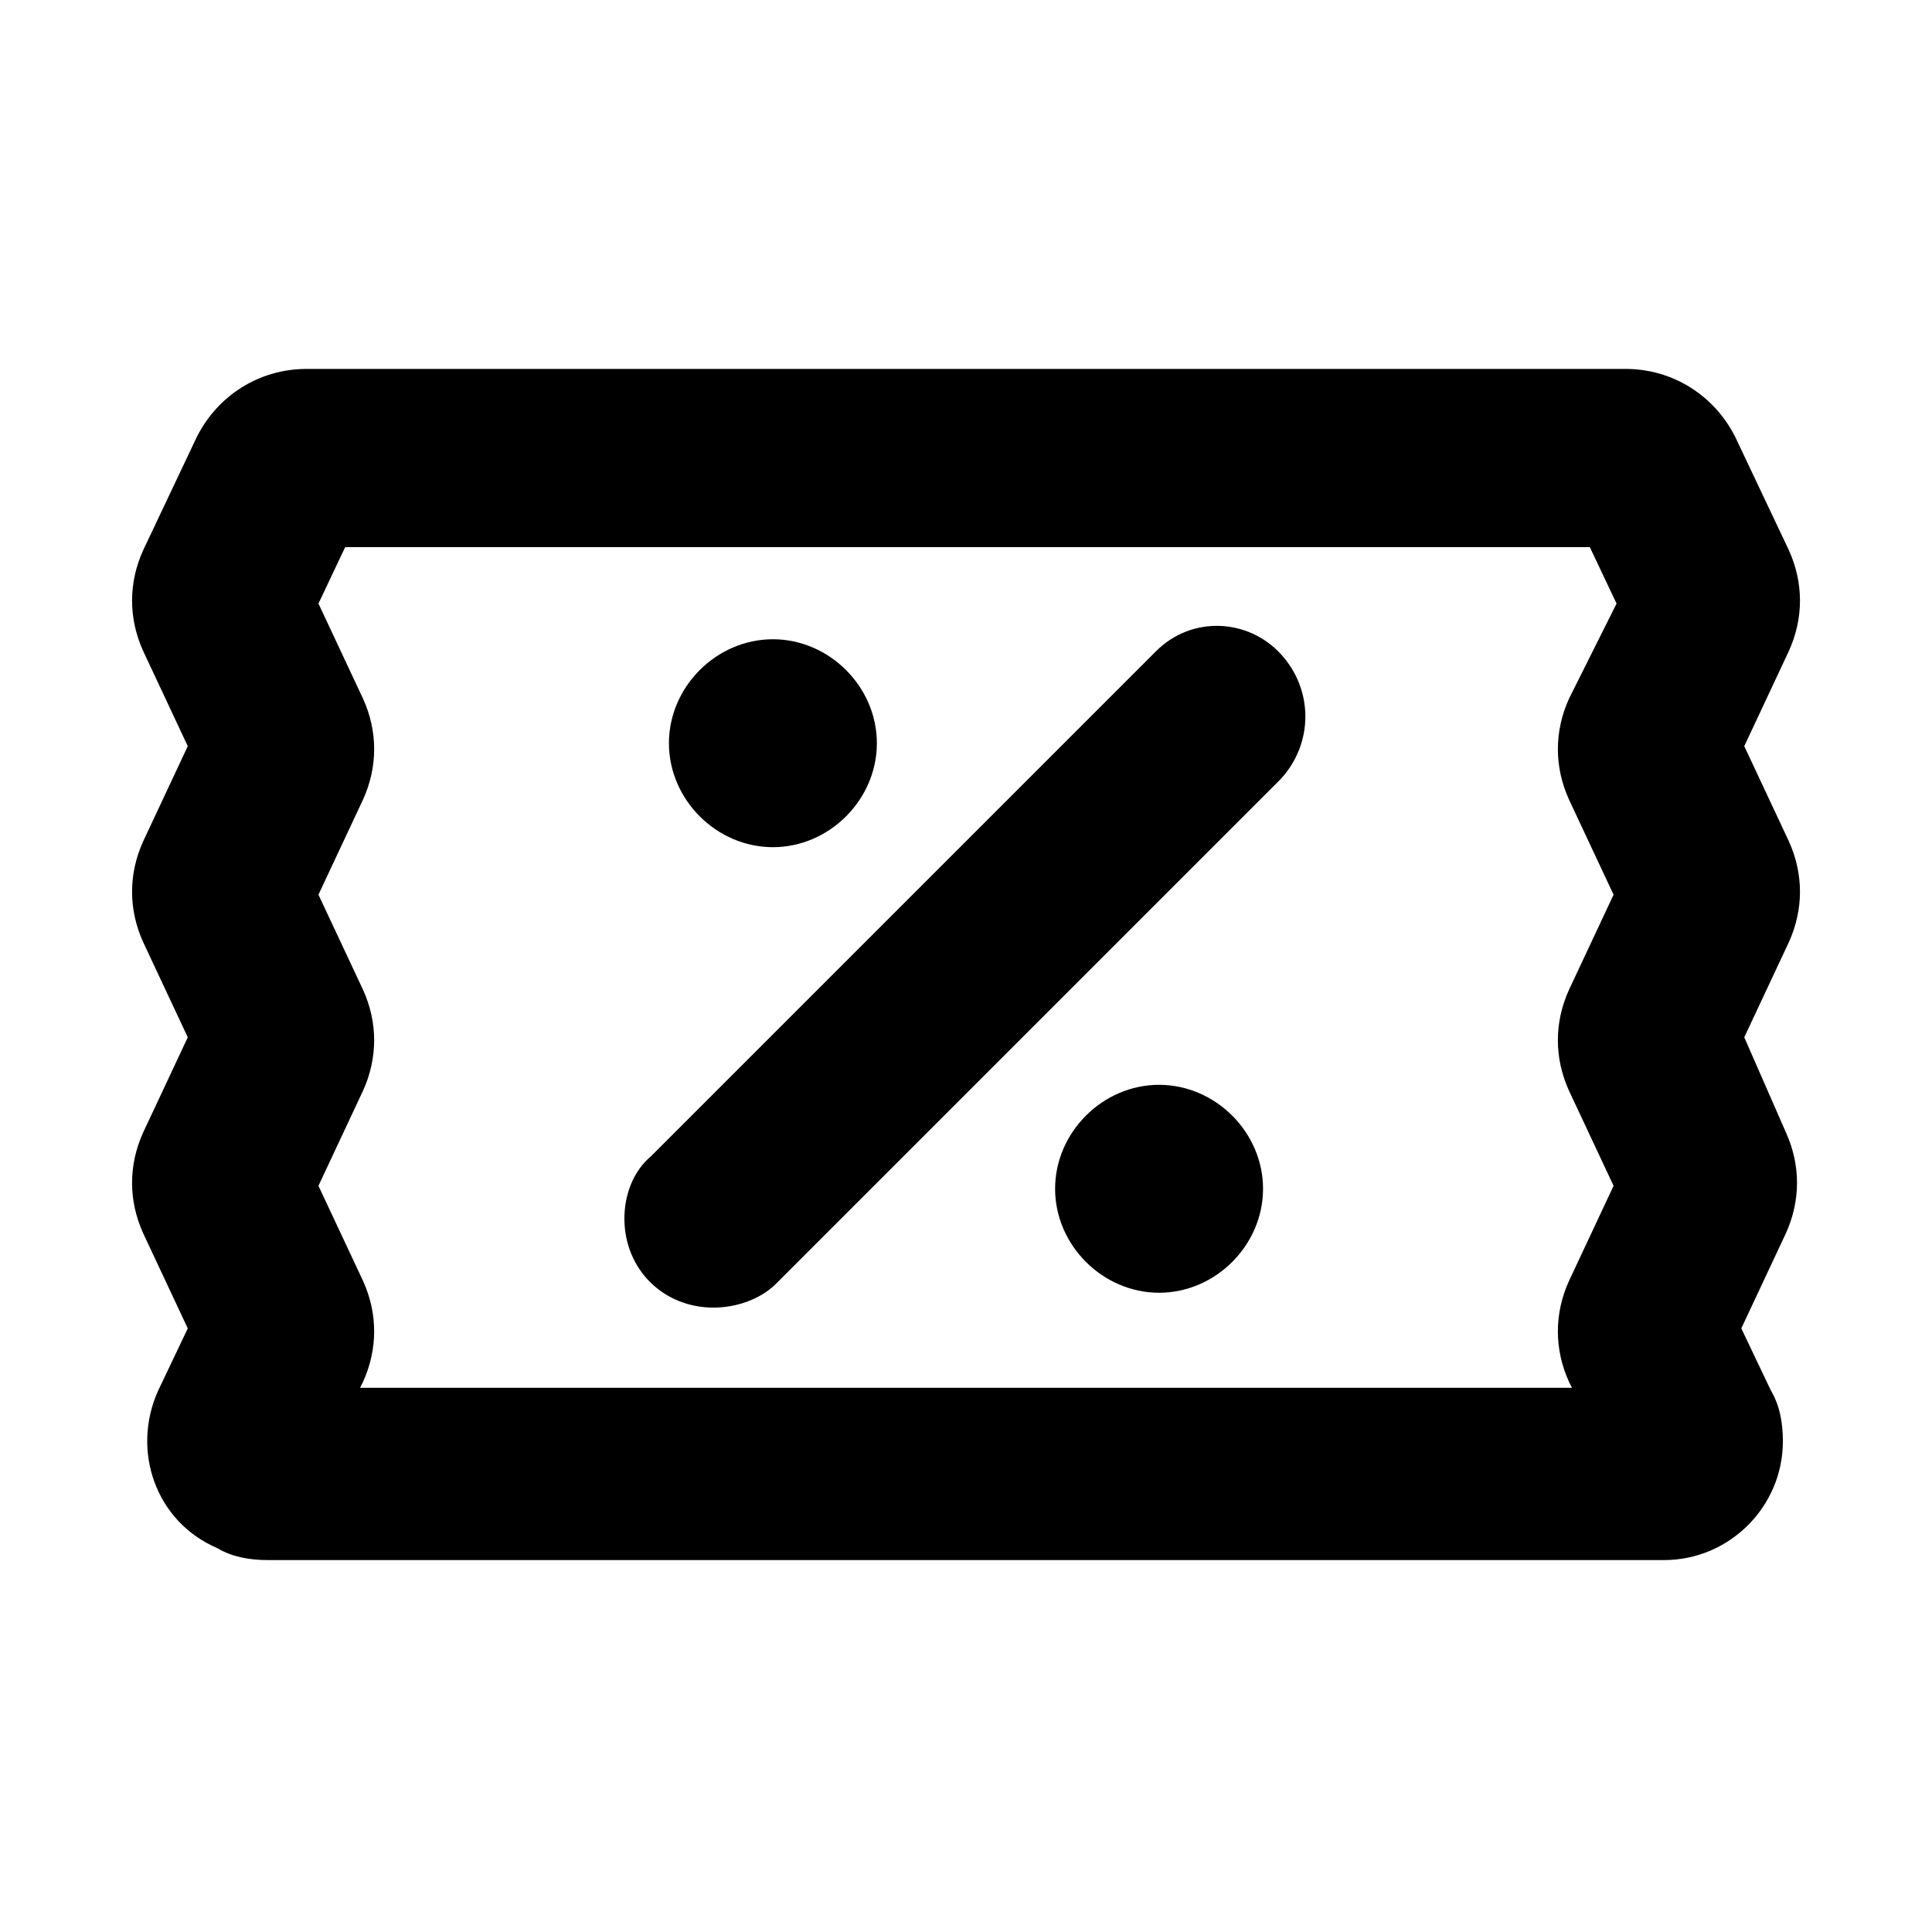
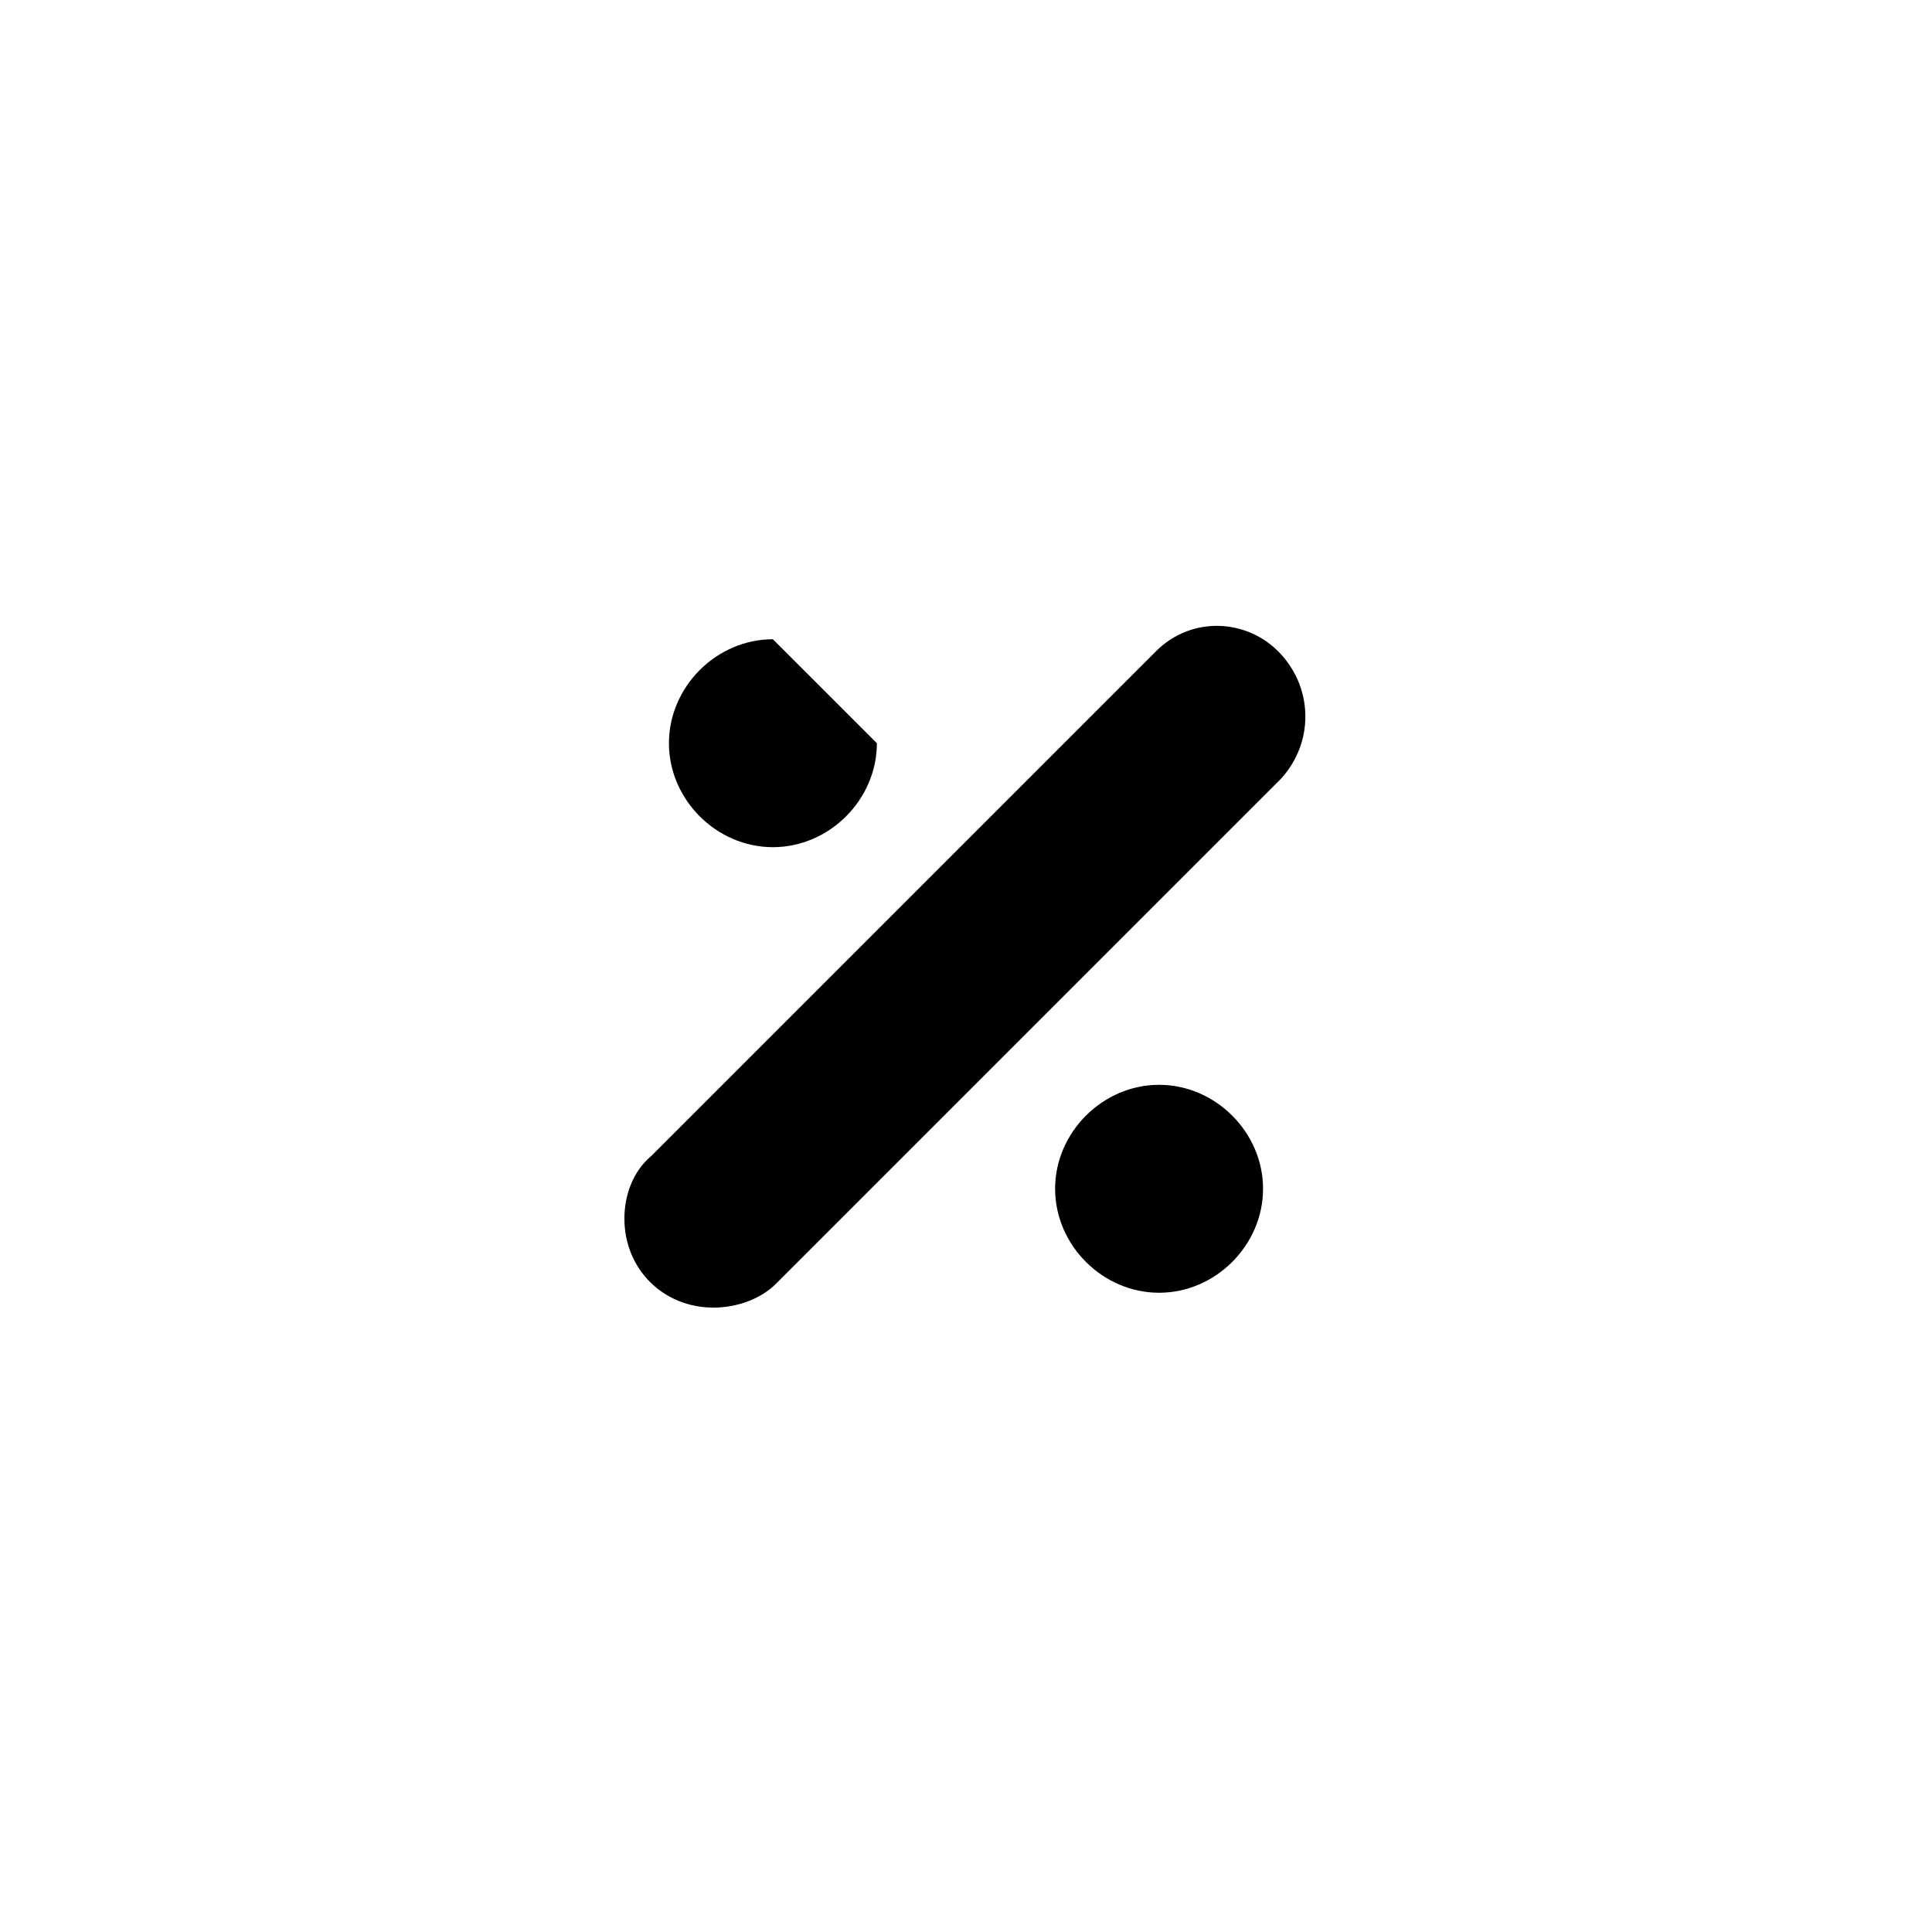
<svg xmlns="http://www.w3.org/2000/svg" fill="#000000" width="800px" height="800px" version="1.1" viewBox="144 144 512 512">
  <g>
-     <path d="m606.25 418.89 11.809-25.191c3.938-8.66 3.938-18.105 0-26.766l-11.809-25.191 11.809-25.191c3.938-8.66 3.938-18.105 0-26.766l-14.168-29.914c-5.512-11.02-16.531-18.105-29.125-18.105l-349.52 0.004c-12.594 0-23.617 7.086-29.125 18.105l-14.168 29.914c-3.938 8.66-3.938 18.105 0 26.766l11.809 25.191-11.809 25.191c-3.938 8.66-3.938 18.105 0 26.766l11.809 25.191-11.809 25.191c-3.938 8.66-3.938 18.105 0 26.766l11.809 25.191-7.871 16.531c-7.086 15.742-0.789 34.637 15.742 41.723 3.934 2.356 8.656 3.141 13.383 3.141h369.98c17.32 0 31.488-14.168 31.488-31.488 0-4.723-0.789-9.445-3.148-13.383l-7.871-16.531 11.809-25.191c3.938-8.66 3.938-18.105 0-26.766zm-46.445-62.977 11.809 25.191-11.809 25.191c-3.938 8.66-3.938 18.105 0 26.766l11.809 25.191-11.809 25.191c-3.938 8.66-3.938 18.105 0 26.766l0.789 1.574-321.18-0.004 0.789-1.574c3.938-8.66 3.938-18.105 0-26.766l-11.809-25.191 11.809-25.191c3.938-8.66 3.938-18.105 0-26.766l-11.809-25.191 11.809-25.191c3.938-8.66 3.938-18.105 0-26.766l-11.809-25.191 7.086-14.957h329.84l7.086 14.957-12.598 25.195c-3.938 8.66-3.938 18.109 0 26.766z" />
    <path d="m333.09 490.53c-13.383 0-23.617-10.234-23.617-23.617 0-6.297 2.363-12.594 7.086-16.531l133.82-133.82c9.445-9.445 24.402-8.66 33.062 0.789 8.66 9.445 8.66 23.617 0 33.062l-133.82 133.82c-3.938 3.934-10.234 6.297-16.531 6.297z" />
-     <path d="m376.38 340.96c0 14.957-12.594 27.551-27.551 27.551-14.957 0.004-27.555-12.594-27.555-27.551s12.594-27.551 27.551-27.551c14.961 0 27.555 12.594 27.555 27.551z" />
+     <path d="m376.38 340.96c0 14.957-12.594 27.551-27.551 27.551-14.957 0.004-27.555-12.594-27.555-27.551s12.594-27.551 27.551-27.551z" />
    <path d="m478.72 459.04c0 14.957-12.594 27.551-27.551 27.551s-27.555-12.594-27.555-27.551c0-14.957 12.594-27.551 27.551-27.551 14.961 0 27.555 12.594 27.555 27.551z" />
  </g>
</svg>